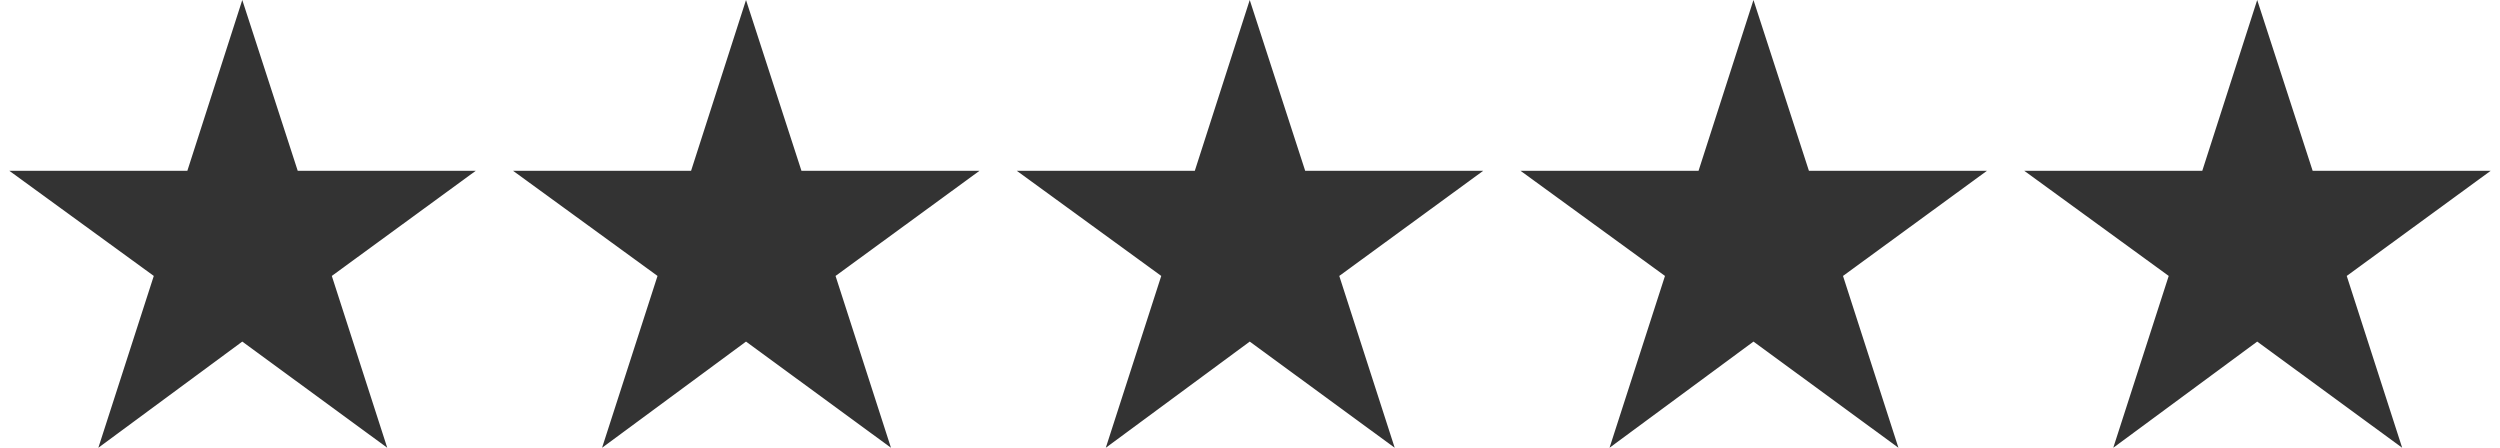
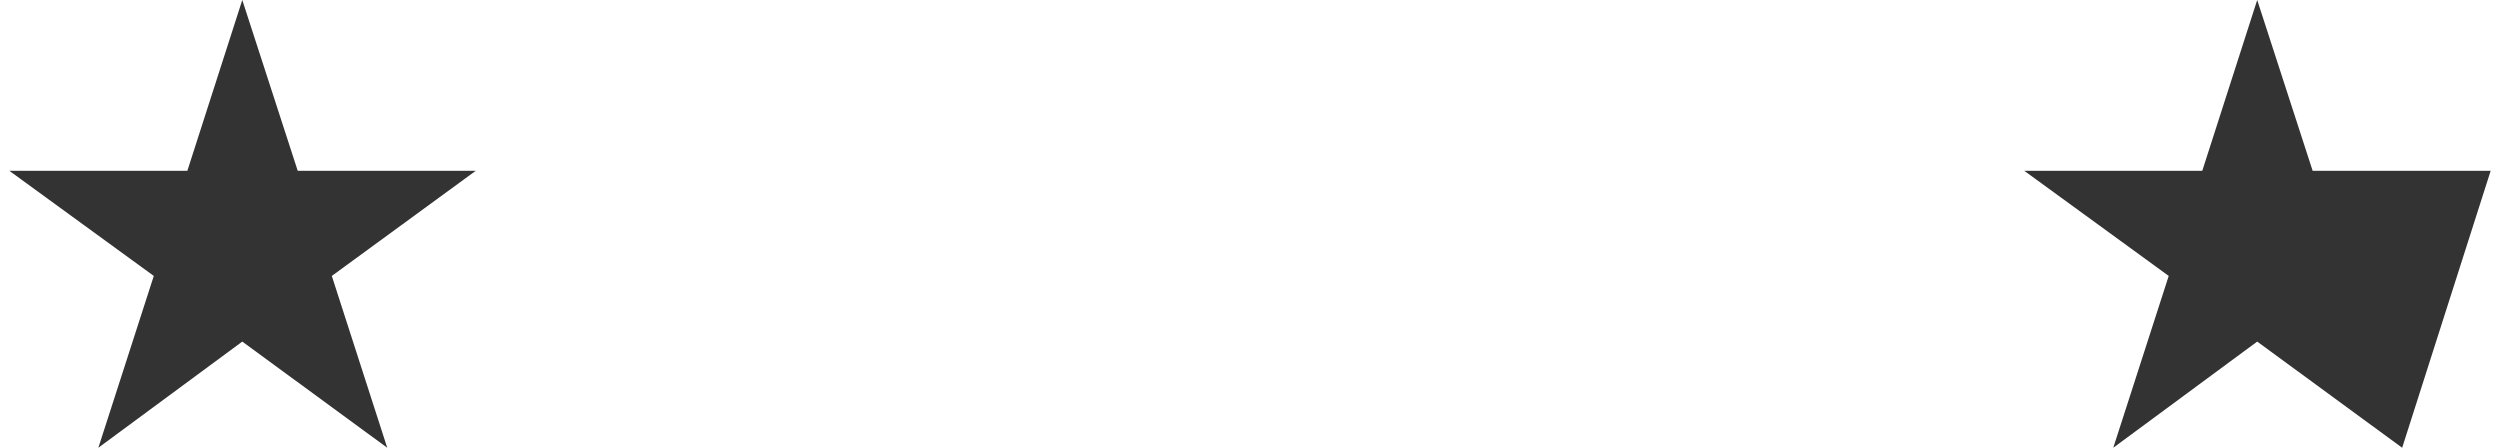
<svg xmlns="http://www.w3.org/2000/svg" width="134" height="24" viewBox="0 0 134 24" fill="none">
  <path d="M5.271 24L8.243 14.79L0.5 9.155H10.042L12.986 0L15.958 9.155H25.5L17.785 14.79L20.756 24L12.986 18.309L5.271 24Z" fill="#333333" />
-   <path d="M32.271 24L35.243 14.79L27.5 9.155H37.042L39.986 0L42.958 9.155H52.5L44.785 14.79L47.756 24L39.986 18.309L32.271 24Z" fill="#333333" />
-   <path d="M59.271 24L62.243 14.79L54.5 9.155H64.042L66.986 0L69.958 9.155H79.5L71.785 14.79L74.756 24L66.986 18.309L59.271 24Z" fill="#333333" />
-   <path d="M86.271 24L89.243 14.79L81.5 9.155H91.042L93.986 0L96.958 9.155H106.5L98.785 14.79L101.756 24L93.986 18.309L86.271 24Z" fill="#333333" />
-   <path d="M113.271 24L116.243 14.79L108.5 9.155H118.042L120.986 0L123.958 9.155H133.5L125.785 14.79L128.756 24L120.986 18.309L113.271 24Z" fill="#333333" />
+   <path d="M113.271 24L116.243 14.79L108.5 9.155H118.042L120.986 0L123.958 9.155H133.5L128.756 24L120.986 18.309L113.271 24Z" fill="#333333" />
</svg>